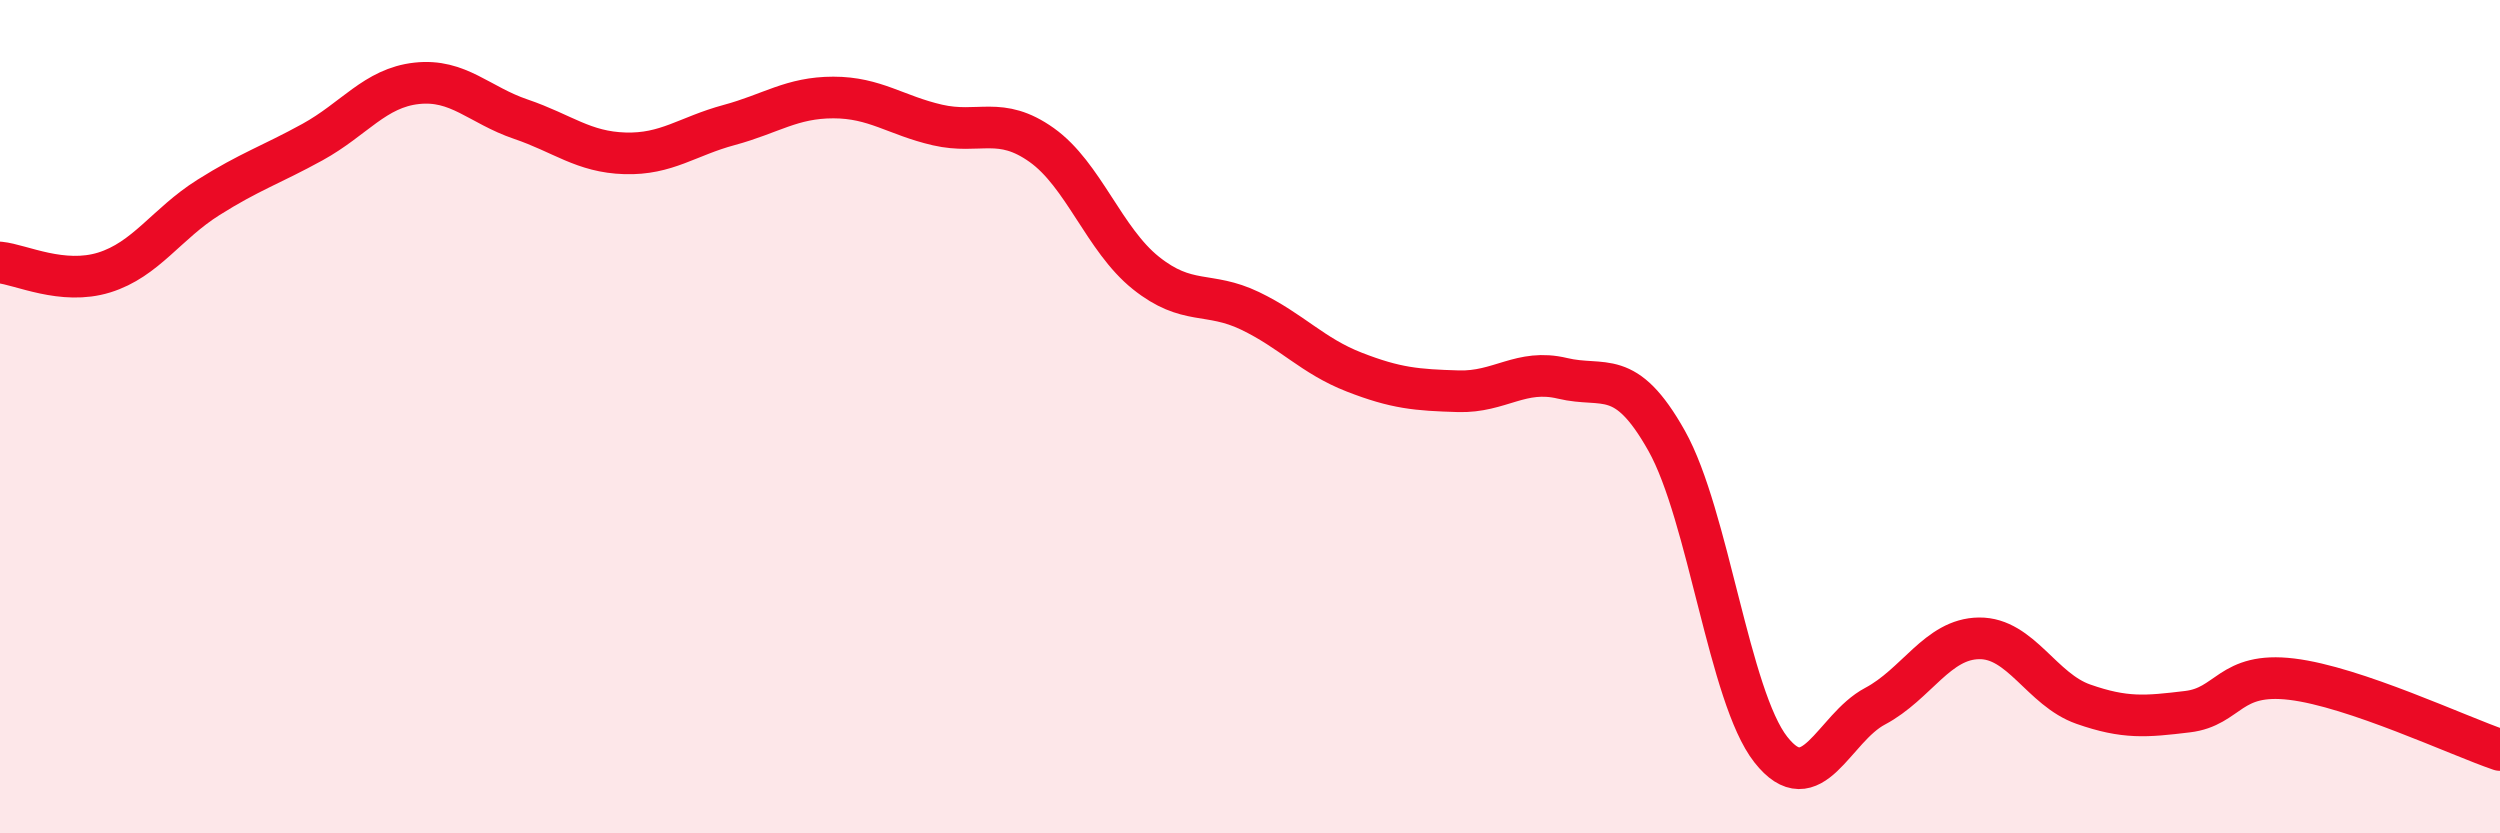
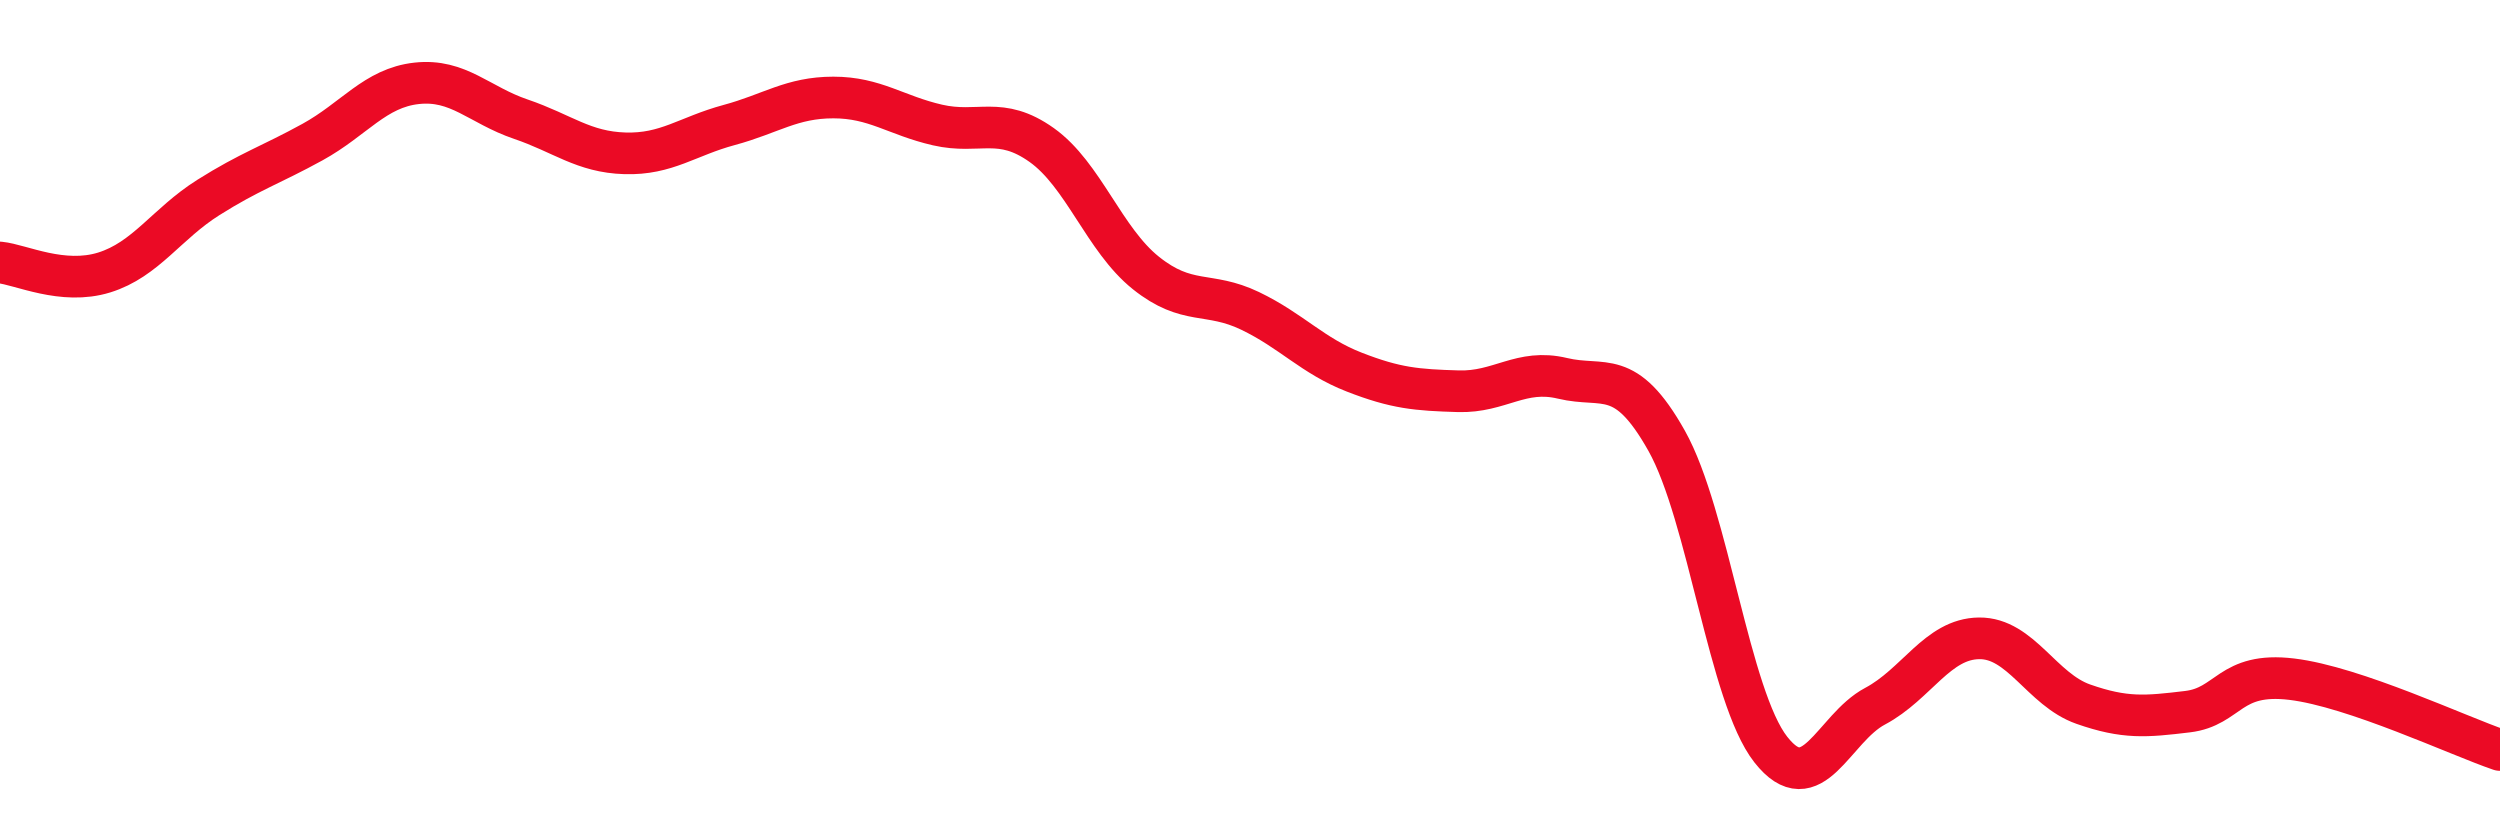
<svg xmlns="http://www.w3.org/2000/svg" width="60" height="20" viewBox="0 0 60 20">
-   <path d="M 0,6.3 C 0.5,6.35 1.5,6.85 2.5,6.54 C 3.5,6.23 4,5.37 5,4.74 C 6,4.11 6.5,3.96 7.5,3.41 C 8.5,2.86 9,2.11 10,2 C 11,1.89 11.5,2.52 12.5,2.86 C 13.5,3.2 14,3.65 15,3.68 C 16,3.71 16.5,3.27 17.5,3 C 18.5,2.73 19,2.34 20,2.34 C 21,2.34 21.5,2.77 22.5,3 C 23.5,3.23 24,2.77 25,3.48 C 26,4.19 26.5,5.75 27.5,6.55 C 28.5,7.35 29,6.98 30,7.46 C 31,7.94 31.5,8.54 32.5,8.93 C 33.5,9.32 34,9.36 35,9.39 C 36,9.42 36.5,8.84 37.5,9.08 C 38.5,9.32 39,8.8 40,10.58 C 41,12.36 41.5,16.72 42.5,17.99 C 43.5,19.26 44,17.48 45,16.95 C 46,16.42 46.5,15.33 47.5,15.32 C 48.5,15.31 49,16.55 50,16.9 C 51,17.25 51.5,17.2 52.5,17.08 C 53.5,16.96 53.5,16.12 55,16.3 C 56.5,16.48 59,17.66 60,18L60 20L0 20Z" fill="#EB0A25" opacity="0.1" stroke-linecap="round" stroke-linejoin="round" />
  <path d="M 0,6.3 C 0.5,6.35 1.5,6.85 2.5,6.54 C 3.5,6.23 4,5.37 5,4.74 C 6,4.11 6.5,3.96 7.5,3.41 C 8.5,2.86 9,2.11 10,2 C 11,1.89 11.5,2.52 12.5,2.86 C 13.5,3.2 14,3.65 15,3.68 C 16,3.71 16.5,3.27 17.5,3 C 18.5,2.73 19,2.34 20,2.34 C 21,2.34 21.5,2.77 22.5,3 C 23.5,3.23 24,2.77 25,3.48 C 26,4.19 26.5,5.75 27.5,6.55 C 28.5,7.35 29,6.98 30,7.46 C 31,7.94 31.5,8.54 32.5,8.93 C 33.5,9.32 34,9.36 35,9.39 C 36,9.42 36.5,8.84 37.5,9.08 C 38.5,9.32 39,8.8 40,10.58 C 41,12.36 41.5,16.72 42.5,17.99 C 43.5,19.26 44,17.48 45,16.95 C 46,16.42 46.5,15.33 47.5,15.32 C 48.5,15.31 49,16.55 50,16.9 C 51,17.25 51.5,17.2 52.5,17.08 C 53.5,16.96 53.5,16.12 55,16.3 C 56.5,16.48 59,17.66 60,18" stroke="#EB0A25" stroke-width="1" fill="none" stroke-linecap="round" stroke-linejoin="round" />
</svg>